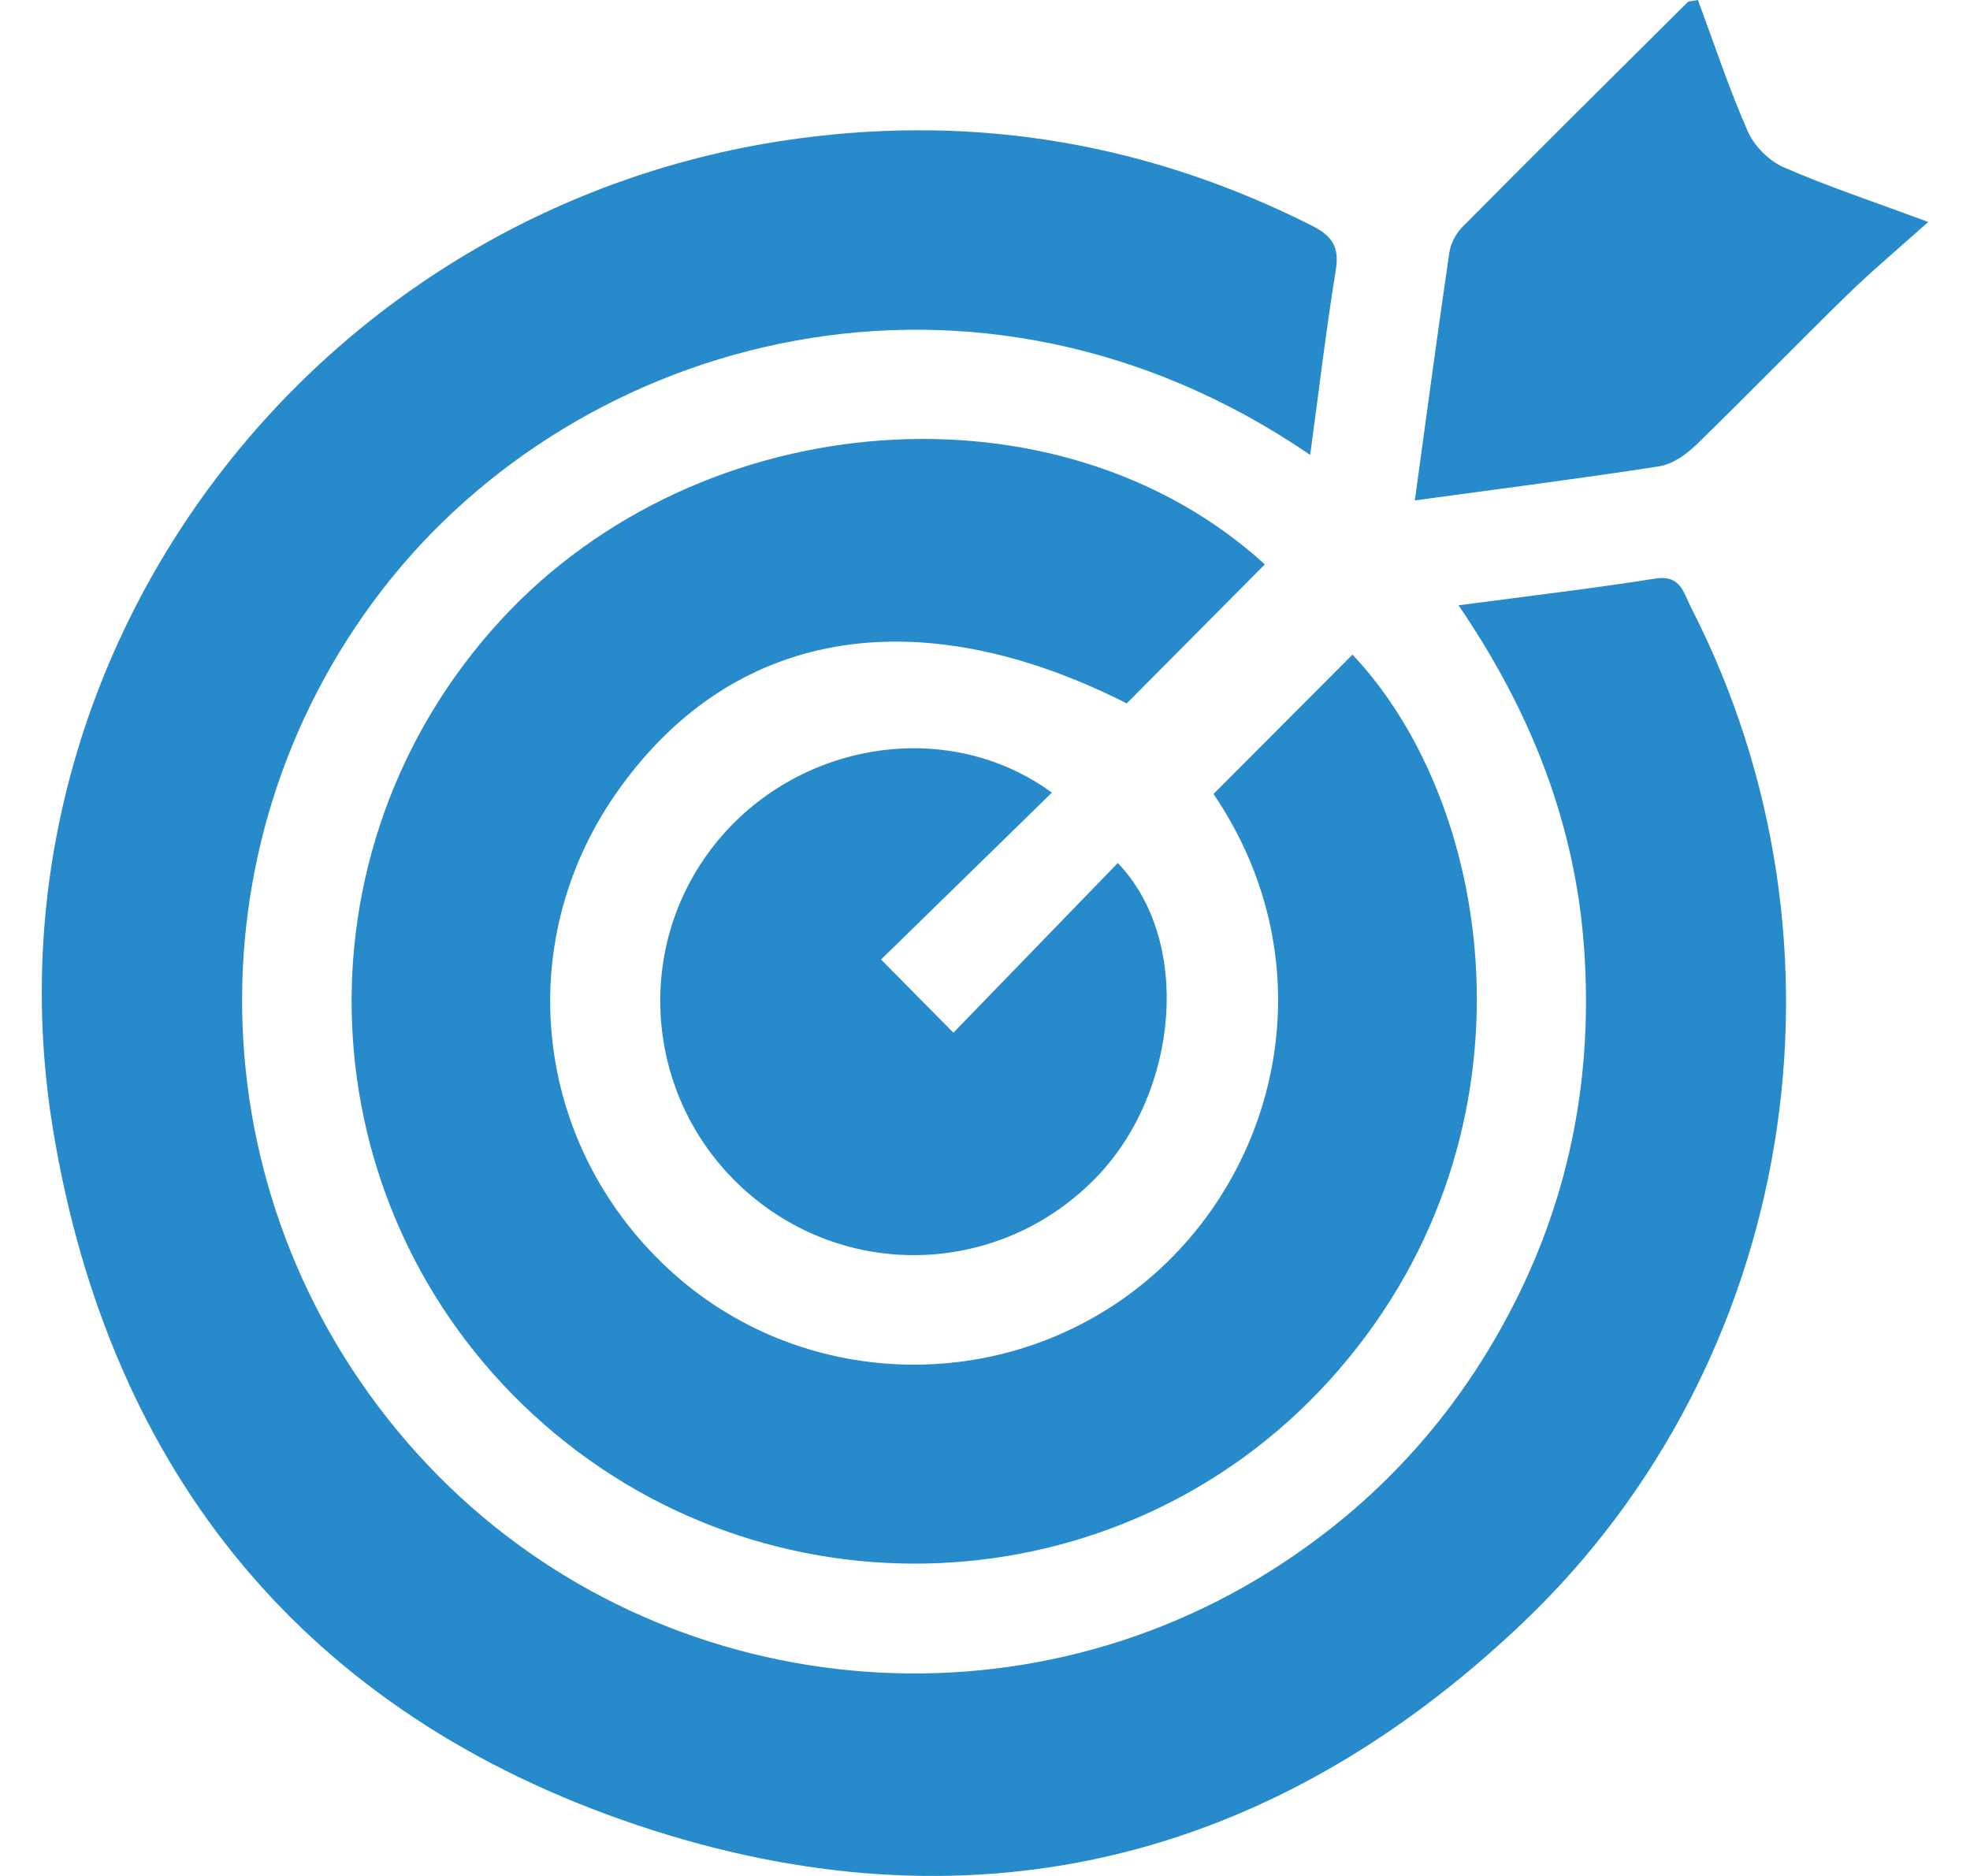
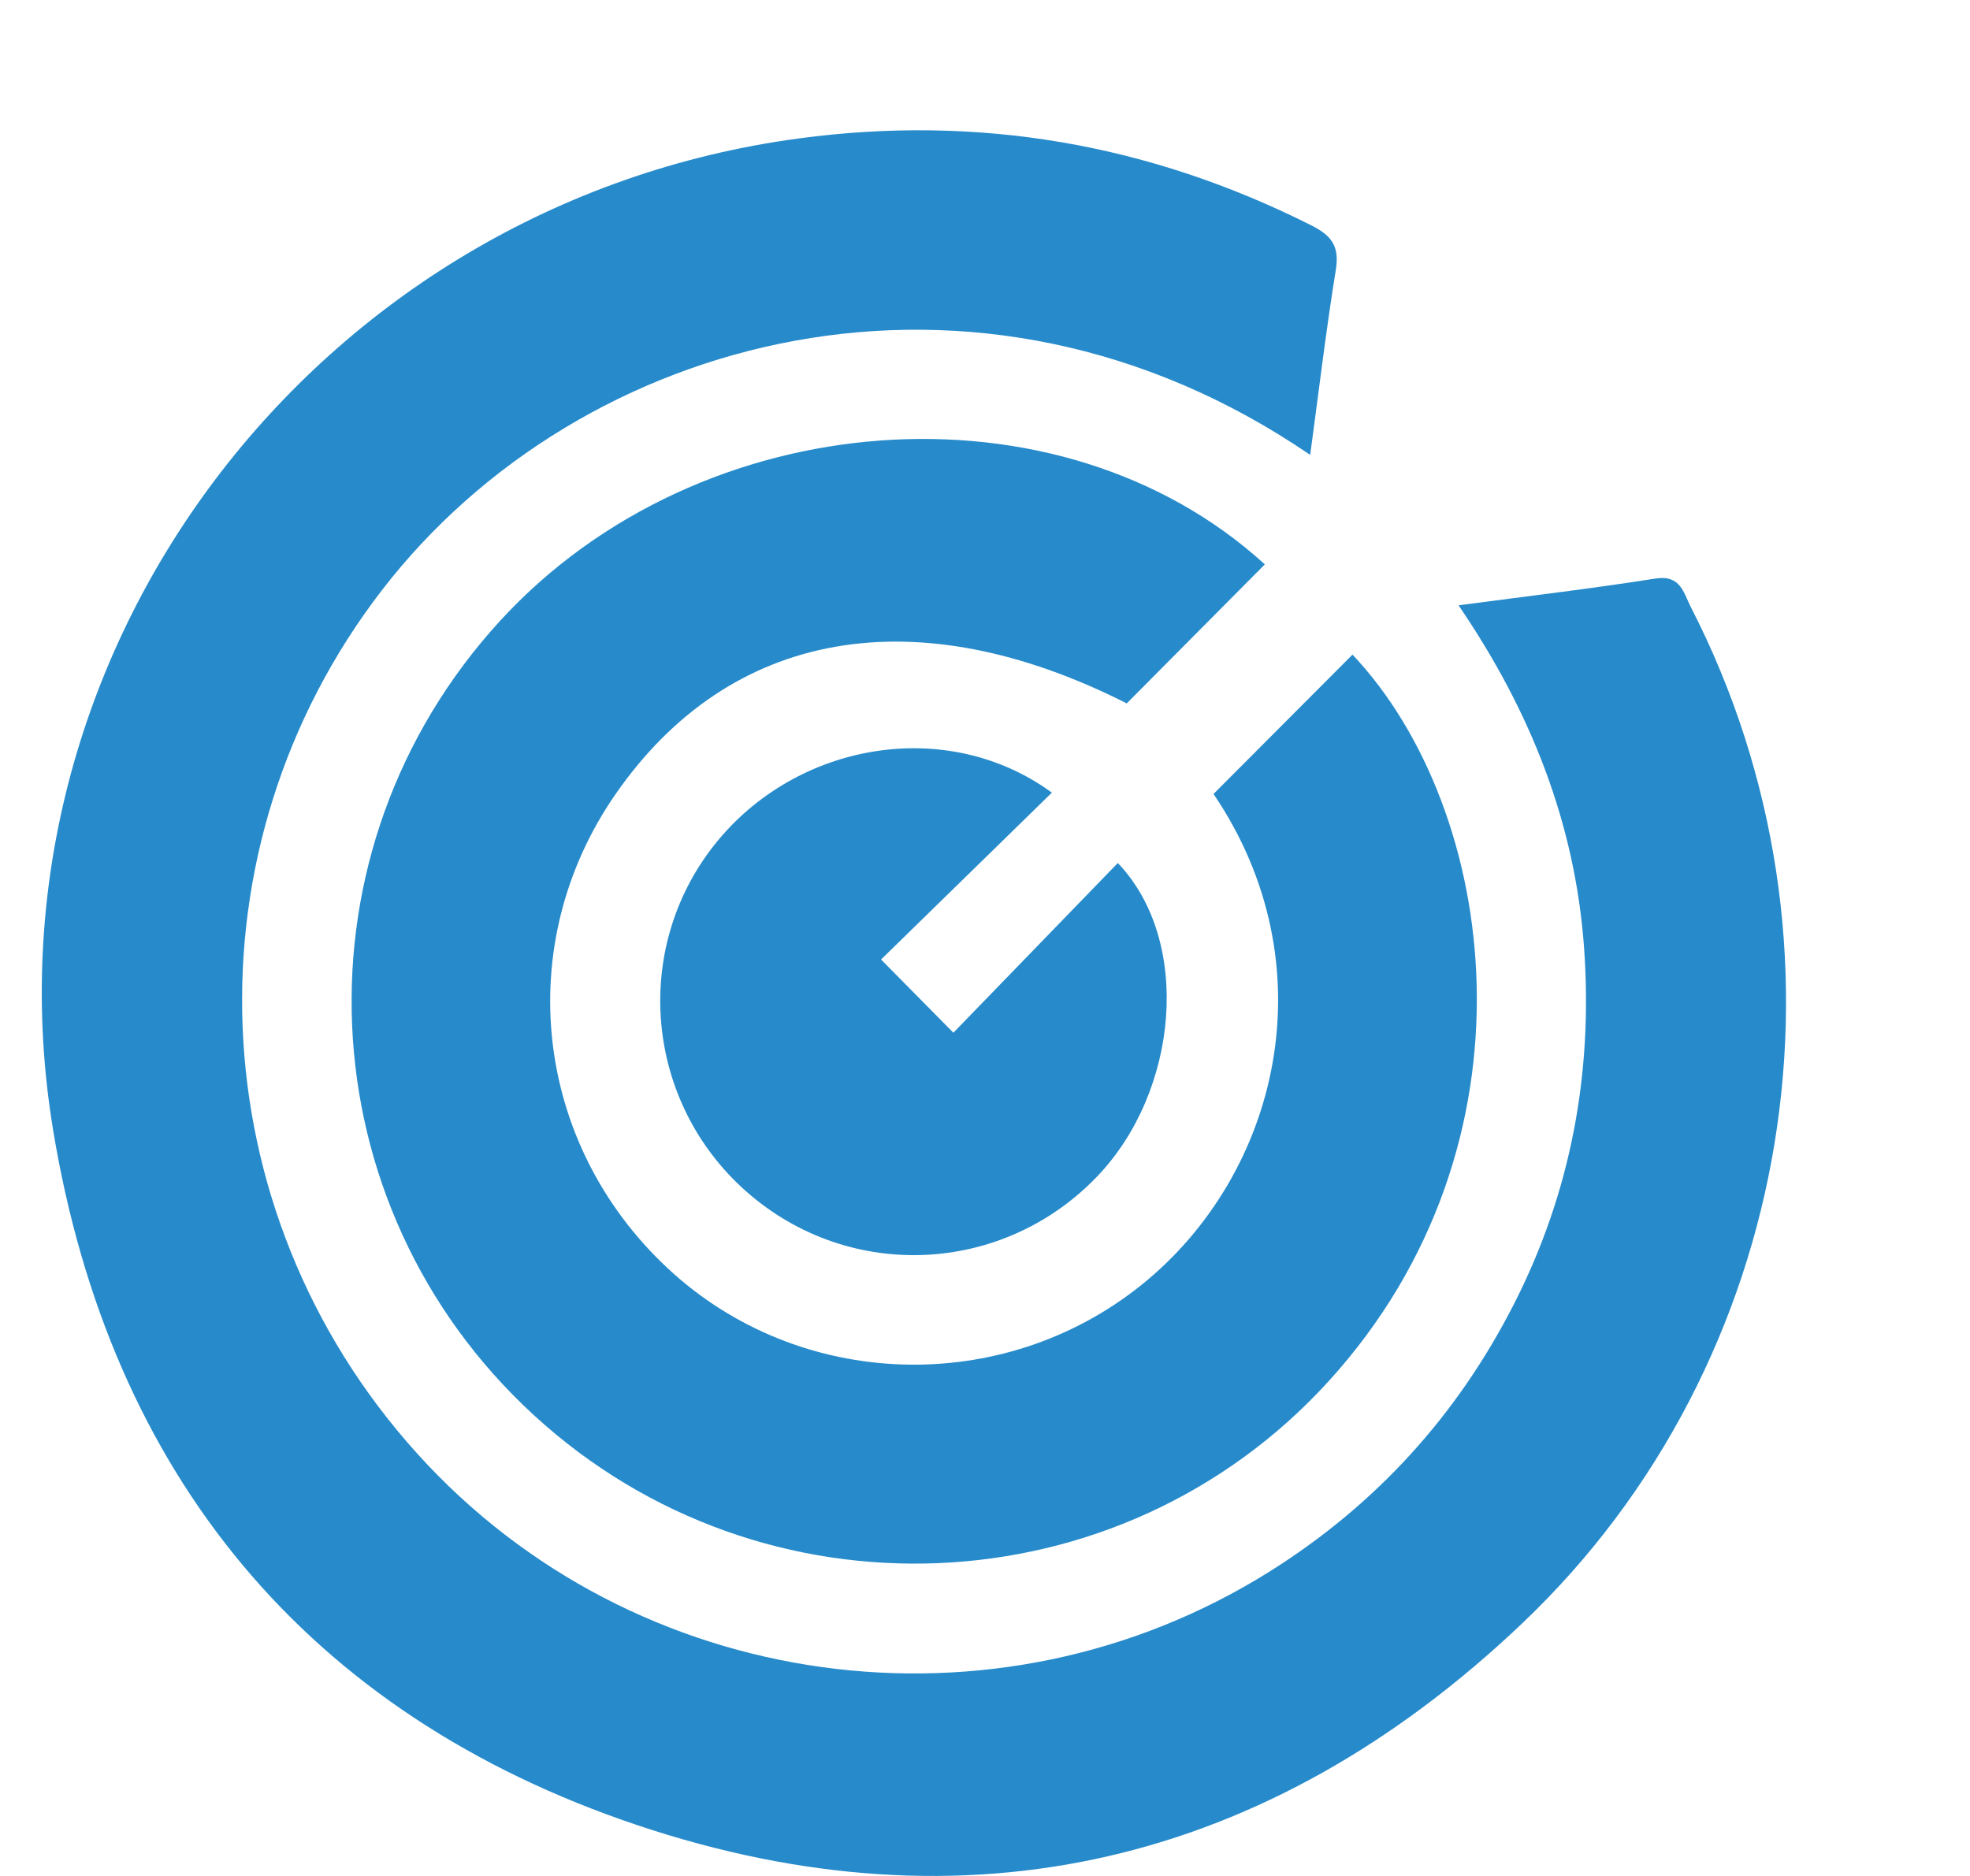
<svg xmlns="http://www.w3.org/2000/svg" width="42" height="40" viewBox="0 0 42 40" fill="none">
  <g id="Icon">
    <path id="Vector" d="M27.933 9.7C20.824 4.839 12.366 7.103 8.142 12.585C3.915 18.071 4.2 25.797 8.895 30.994C13.518 36.113 21.227 37.179 27.077 33.503C29.336 32.083 31.071 30.177 32.282 27.796C33.494 25.412 33.961 22.879 33.773 20.221C33.584 17.566 32.64 15.171 31.096 12.907C32.574 12.71 33.939 12.55 35.295 12.336C35.832 12.251 35.894 12.644 36.049 12.946C39.735 20.121 38.319 29.041 32.449 34.618C27.049 39.75 20.623 41.278 13.585 38.916C6.543 36.551 2.343 31.43 1.132 24.094C-0.547 13.921 6.728 4.335 17.028 2.952C20.855 2.437 24.497 3.065 27.953 4.803C28.396 5.025 28.56 5.255 28.479 5.757C28.271 7.039 28.119 8.329 27.933 9.7Z" fill="#278BCB" />
    <path id="Vector_2" d="M26.966 12.034C25.971 13.035 25.003 14.011 24.022 14.998C19.522 12.721 15.561 13.414 13.12 16.938C10.907 20.135 11.376 24.379 14.239 27.046C17.033 29.65 21.37 29.787 24.344 27.391C27.282 25.022 28.341 20.573 25.872 16.929C26.87 15.929 27.855 14.942 28.835 13.958C31.942 17.245 32.962 24.37 28.316 29.462C23.864 34.34 16.262 34.661 11.379 30.172C6.493 25.681 6.176 18.126 10.667 13.232C14.927 8.59 22.584 8.035 26.966 12.034Z" fill="#278BCB" />
    <path id="Vector_3" d="M22.426 16.901C21.162 18.135 19.956 19.313 18.784 20.459C19.306 20.987 19.812 21.5 20.326 22.02C21.454 20.854 22.642 19.629 23.832 18.401C25.419 20.063 25.131 23.268 23.393 25.083C21.376 27.189 18.099 27.333 15.916 25.41C13.757 23.508 13.457 20.252 15.234 18.01C16.969 15.822 20.187 15.266 22.426 16.901Z" fill="#278BCB" />
-     <path id="Vector_4" d="M30.164 10.671C30.417 8.83 30.647 7.109 30.899 5.39C30.927 5.199 31.034 4.988 31.168 4.85C32.762 3.242 34.369 1.646 35.976 0.05C36.005 0.02 36.069 0.028 36.199 0C36.545 0.929 36.86 1.885 37.263 2.802C37.399 3.112 37.712 3.428 38.022 3.564C38.94 3.967 39.896 4.282 41.109 4.733C40.436 5.336 39.884 5.798 39.371 6.299C38.291 7.355 37.24 8.439 36.157 9.49C35.946 9.695 35.657 9.898 35.378 9.942C33.685 10.205 31.986 10.421 30.162 10.67L30.164 10.671Z" fill="#278BCB" />
  </g>
</svg>